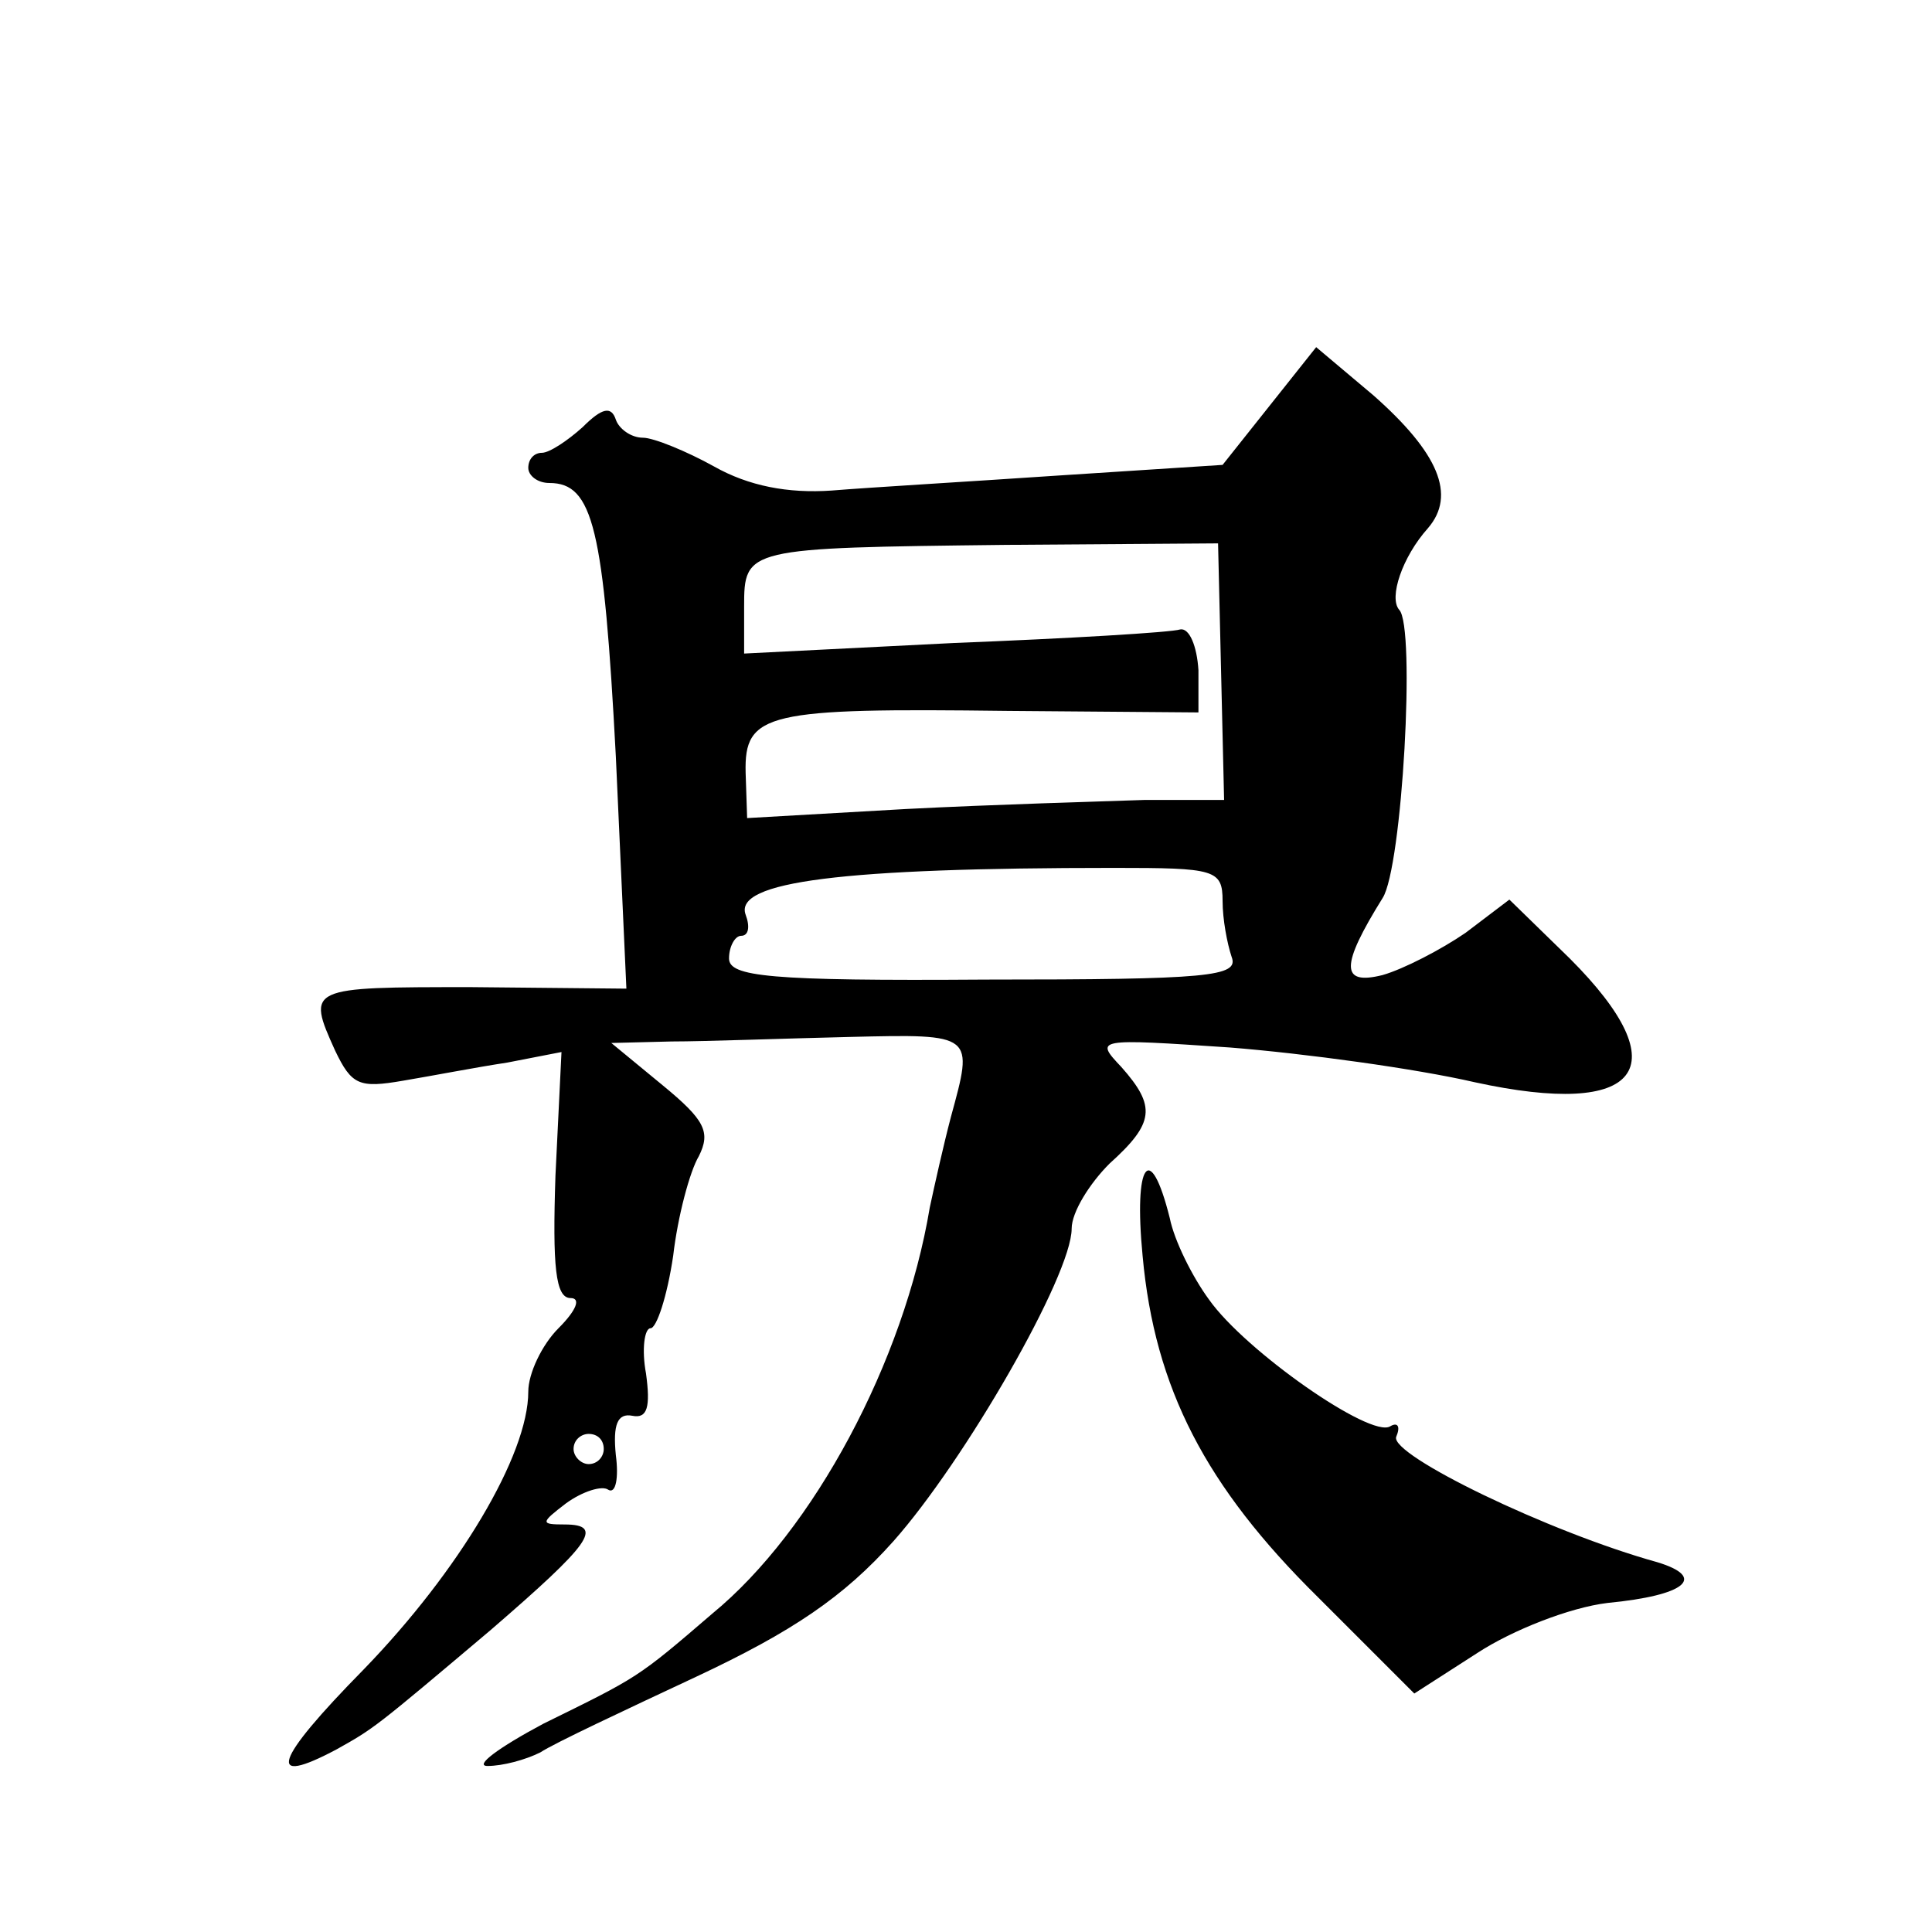
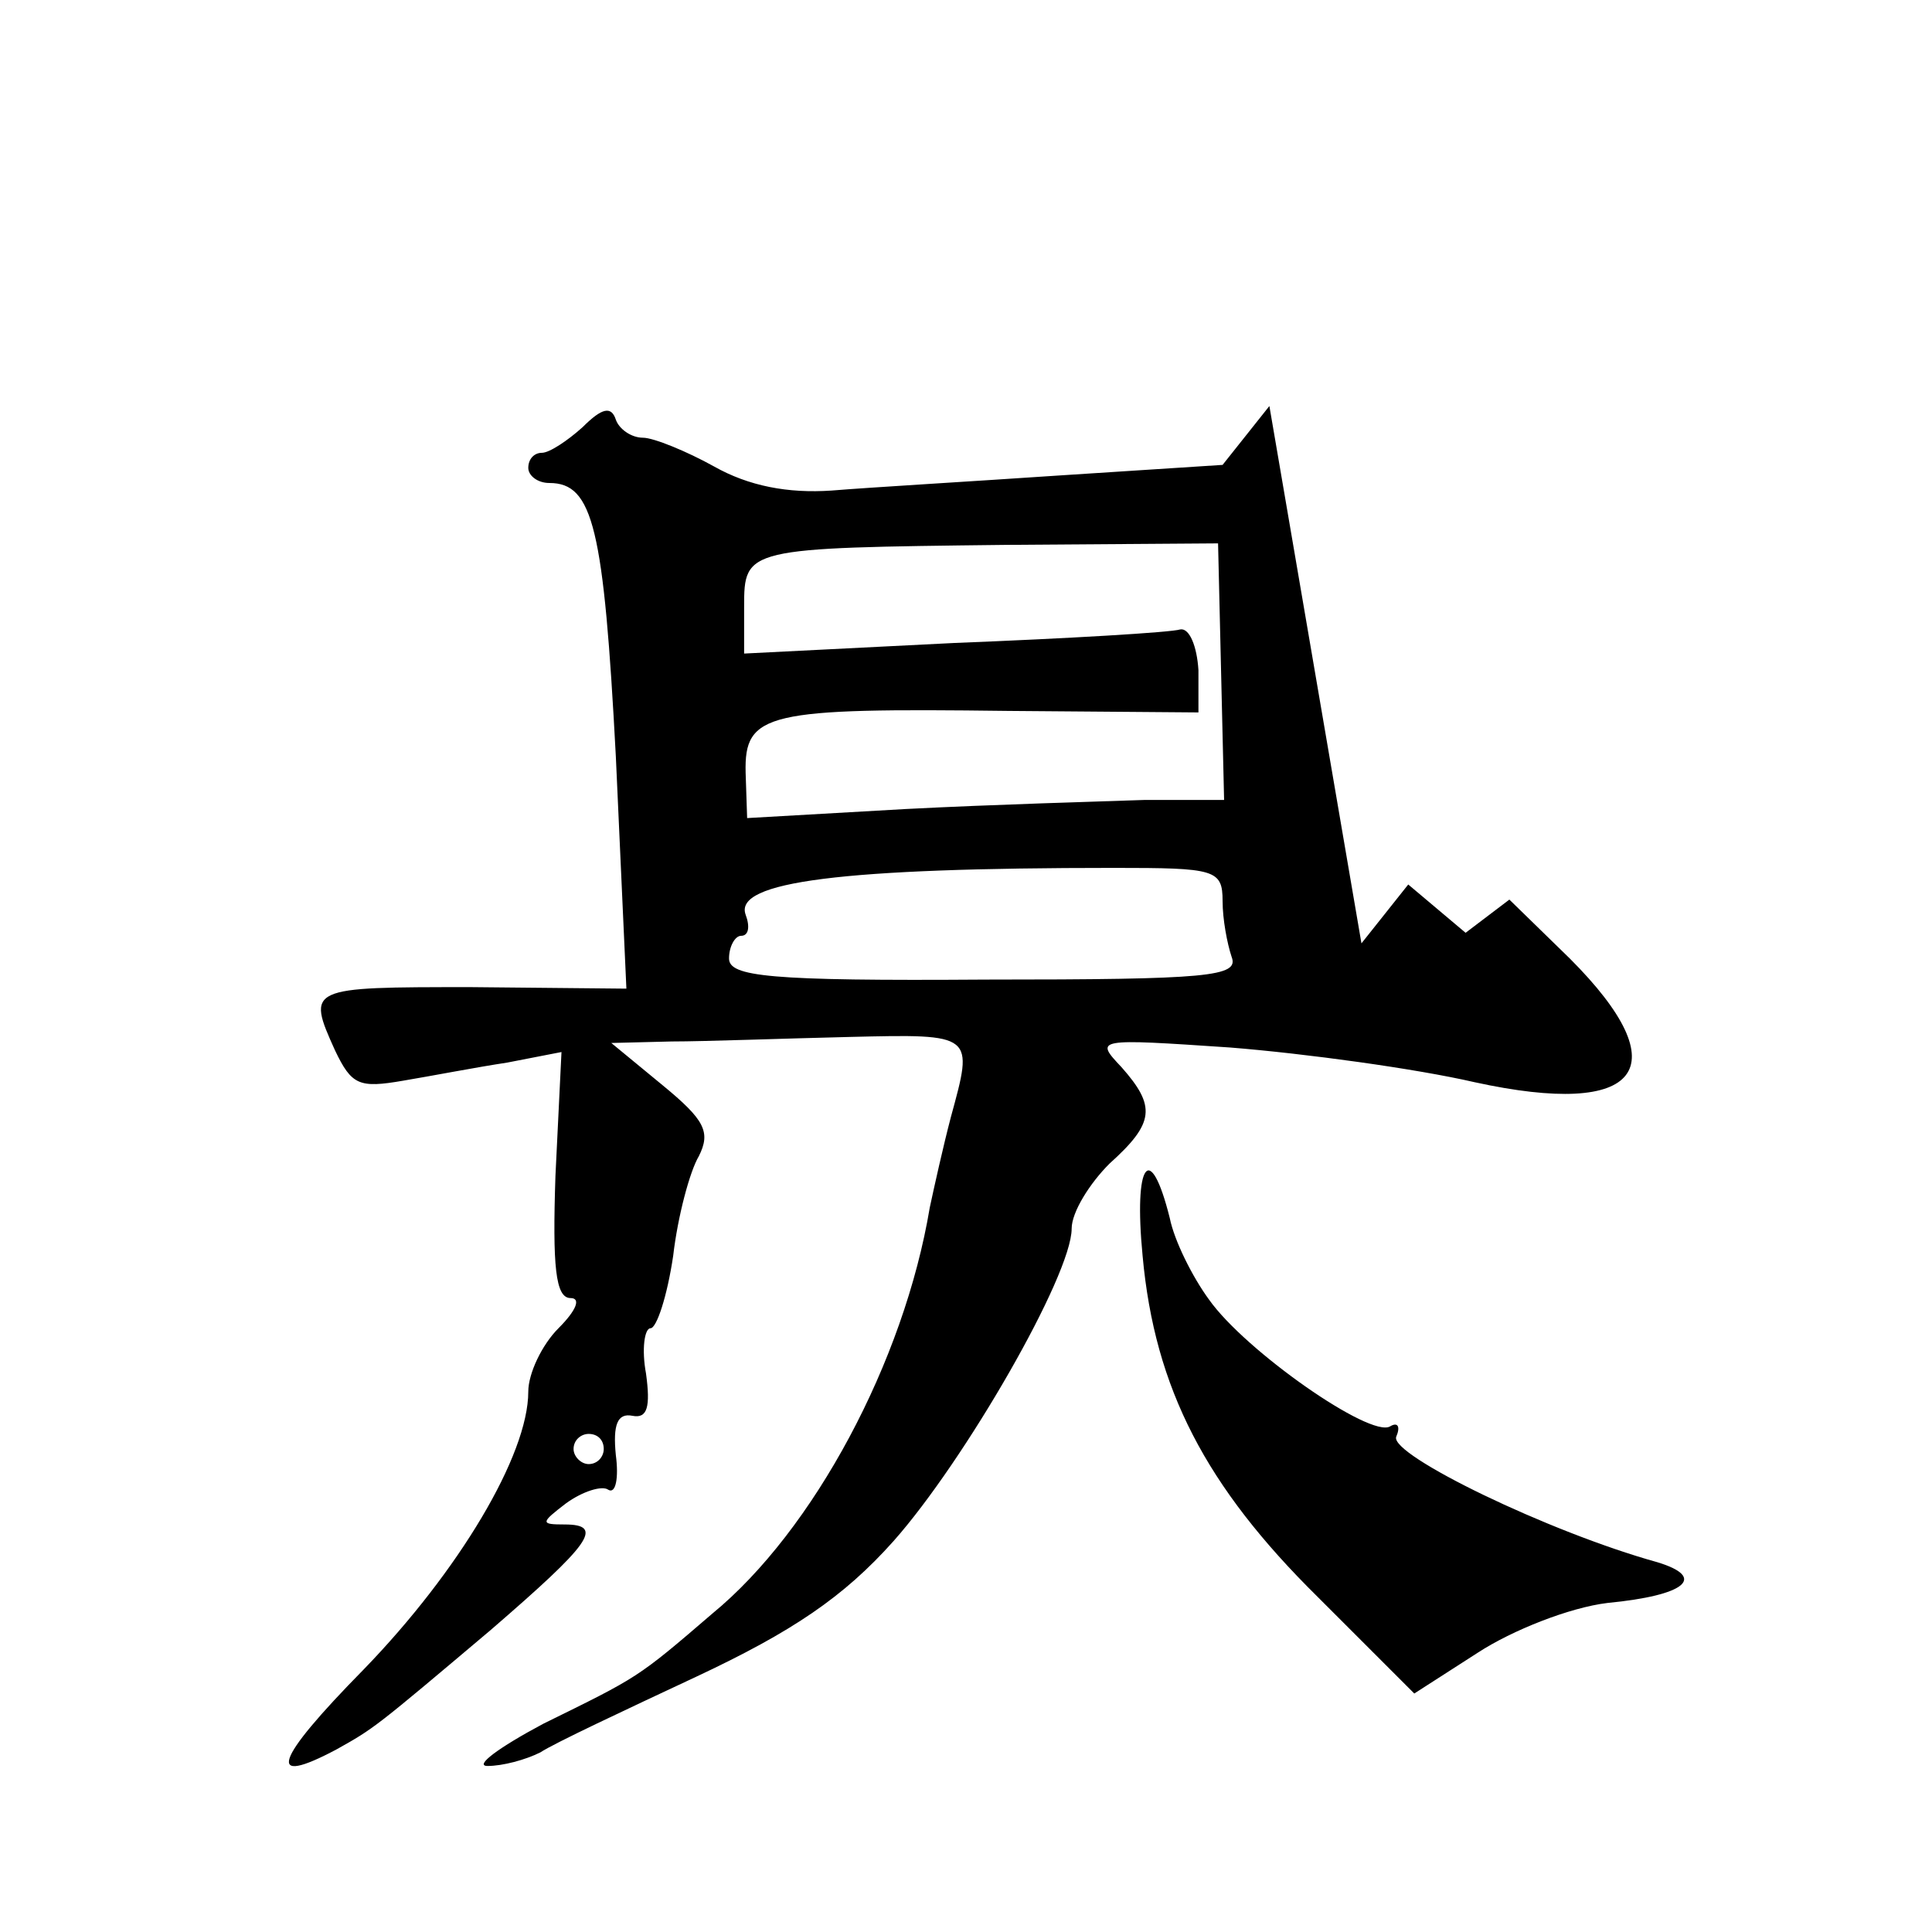
<svg xmlns="http://www.w3.org/2000/svg" version="1.0" width="128pt" height="128pt" viewBox="0 0 128 128" preserveAspectRatio="xMidYMid meet">
  <g transform="translate(0,128) scale(0.1,-0.1)" fill="#0" stroke="none">
-     <path d="M841 1011 l-31 -39 -108 -7 c-59 -4 -127 -8 -151 -10 -29 -2 -55 3 -78 16 -18 10 -40 19 -47 19 -8 0 -16 6 -18 12 -3 9 -9 8 -22 -5 -10 -9 -22 -17 -27 -17 -5 0 -9 -4 -9 -10 0 -5 6 -10 14 -10 29 0 36 -30 44 -181 l7 -154 -103 1 c-108 0 -109 0 -90 -42 11 -23 16 -25 45 -20 18 3 49 9 69 12 l36 7 -4 -82 c-2 -60 0 -81 10 -81 7 0 4 -8 -8 -20 -11 -11 -20 -30 -20 -42 0 -42 -46 -119 -109 -184 -60 -61 -65 -78 -18 -53 25 14 25 14 102 79 66 57 76 70 49 70 -16 0 -16 1 1 14 11 8 24 12 28 9 5 -3 7 8 5 23 -2 20 1 28 11 26 10 -2 12 6 9 28 -3 16 -1 30 3 30 4 0 11 21 15 48 3 26 11 56 17 66 8 16 4 24 -24 47 l-34 28 40 1 c22 0 75 2 118 3 83 2 82 2 67 -53 -5 -19 -11 -46 -14 -60 -17 -102 -77 -214 -144 -269 -50 -43 -49 -42 -112 -73 -30 -16 -46 -28 -37 -28 10 0 25 4 35 9 9 6 56 28 103 50 64 30 98 53 131 90 47 53 118 176 118 207 0 11 12 30 25 43 30 27 31 38 8 64 -18 19 -17 19 72 13 50 -4 123 -14 162 -23 110 -24 136 9 63 82 l-40 39 -29 -22 c-16 -11 -41 -24 -55 -28 -28 -7 -28 6 0 51 13 20 22 180 11 191 -7 8 2 35 19 54 19 22 7 50 -36 88 l-38 32 -31 -39z m-32 -176 l2 -85 -53 0 c-29 -1 -100 -3 -158 -6 l-105 -6 -1 30 c-1 40 14 43 174 41 l126 -1 0 28 c-1 16 -6 28 -12 27 -6 -2 -74 -6 -150 -9 l-139 -7 0 31 c0 39 1 39 173 41 l141 1 2 -85z m1 -152 c0 -12 3 -28 6 -37 5 -13 -15 -15 -163 -15 -144 -1 -170 2 -170 14 0 8 4 15 8 15 5 0 6 6 3 14 -8 22 64 31 244 31 67 0 72 -1 72 -22z m-410 -363 c0 -5 -4 -10 -10 -10 -5 0 -10 5 -10 10 0 6 5 10 10 10 6 0 10 -4 10 -10z M757 448 c8 -88 42 -153 116 -226 l64 -64 42 27 c23 15 61 30 86 33 52 5 66 17 33 27 -72 20 -177 71 -173 83 3 7 1 10 -4 7 -13 -8 -96 50 -120 84 -11 15 -23 39 -26 54 -13 52 -24 37 -18 -25z" />
+     <path d="M841 1011 l-31 -39 -108 -7 c-59 -4 -127 -8 -151 -10 -29 -2 -55 3 -78 16 -18 10 -40 19 -47 19 -8 0 -16 6 -18 12 -3 9 -9 8 -22 -5 -10 -9 -22 -17 -27 -17 -5 0 -9 -4 -9 -10 0 -5 6 -10 14 -10 29 0 36 -30 44 -181 l7 -154 -103 1 c-108 0 -109 0 -90 -42 11 -23 16 -25 45 -20 18 3 49 9 69 12 l36 7 -4 -82 c-2 -60 0 -81 10 -81 7 0 4 -8 -8 -20 -11 -11 -20 -30 -20 -42 0 -42 -46 -119 -109 -184 -60 -61 -65 -78 -18 -53 25 14 25 14 102 79 66 57 76 70 49 70 -16 0 -16 1 1 14 11 8 24 12 28 9 5 -3 7 8 5 23 -2 20 1 28 11 26 10 -2 12 6 9 28 -3 16 -1 30 3 30 4 0 11 21 15 48 3 26 11 56 17 66 8 16 4 24 -24 47 l-34 28 40 1 c22 0 75 2 118 3 83 2 82 2 67 -53 -5 -19 -11 -46 -14 -60 -17 -102 -77 -214 -144 -269 -50 -43 -49 -42 -112 -73 -30 -16 -46 -28 -37 -28 10 0 25 4 35 9 9 6 56 28 103 50 64 30 98 53 131 90 47 53 118 176 118 207 0 11 12 30 25 43 30 27 31 38 8 64 -18 19 -17 19 72 13 50 -4 123 -14 162 -23 110 -24 136 9 63 82 l-40 39 -29 -22 l-38 32 -31 -39z m-32 -176 l2 -85 -53 0 c-29 -1 -100 -3 -158 -6 l-105 -6 -1 30 c-1 40 14 43 174 41 l126 -1 0 28 c-1 16 -6 28 -12 27 -6 -2 -74 -6 -150 -9 l-139 -7 0 31 c0 39 1 39 173 41 l141 1 2 -85z m1 -152 c0 -12 3 -28 6 -37 5 -13 -15 -15 -163 -15 -144 -1 -170 2 -170 14 0 8 4 15 8 15 5 0 6 6 3 14 -8 22 64 31 244 31 67 0 72 -1 72 -22z m-410 -363 c0 -5 -4 -10 -10 -10 -5 0 -10 5 -10 10 0 6 5 10 10 10 6 0 10 -4 10 -10z M757 448 c8 -88 42 -153 116 -226 l64 -64 42 27 c23 15 61 30 86 33 52 5 66 17 33 27 -72 20 -177 71 -173 83 3 7 1 10 -4 7 -13 -8 -96 50 -120 84 -11 15 -23 39 -26 54 -13 52 -24 37 -18 -25z" />
  </g>
</svg>